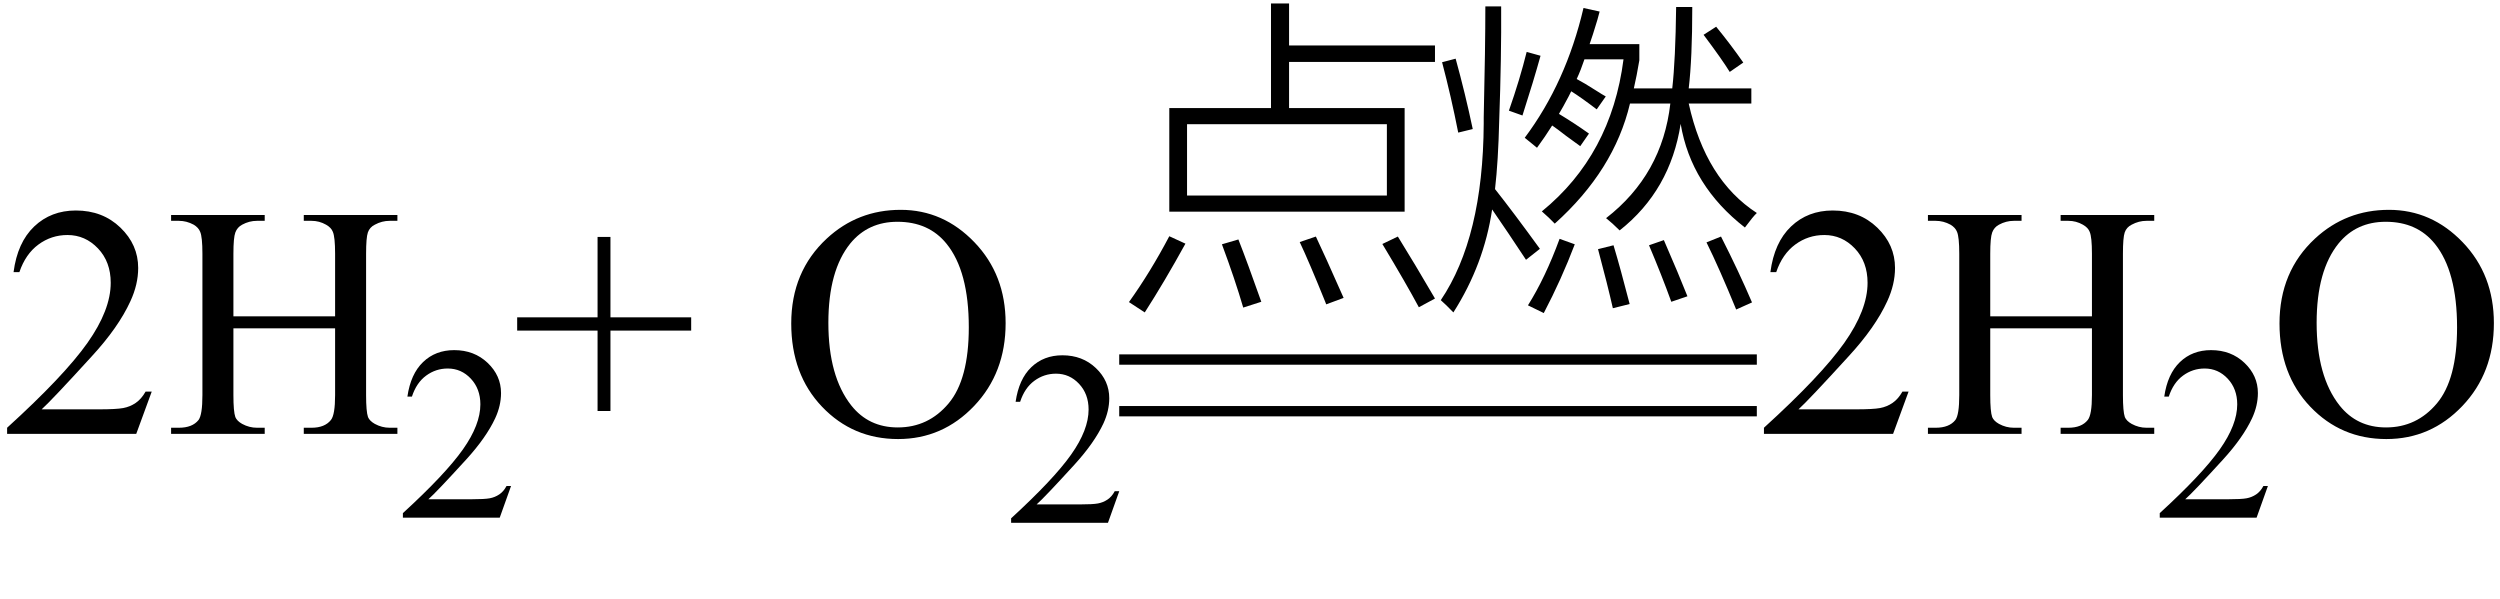
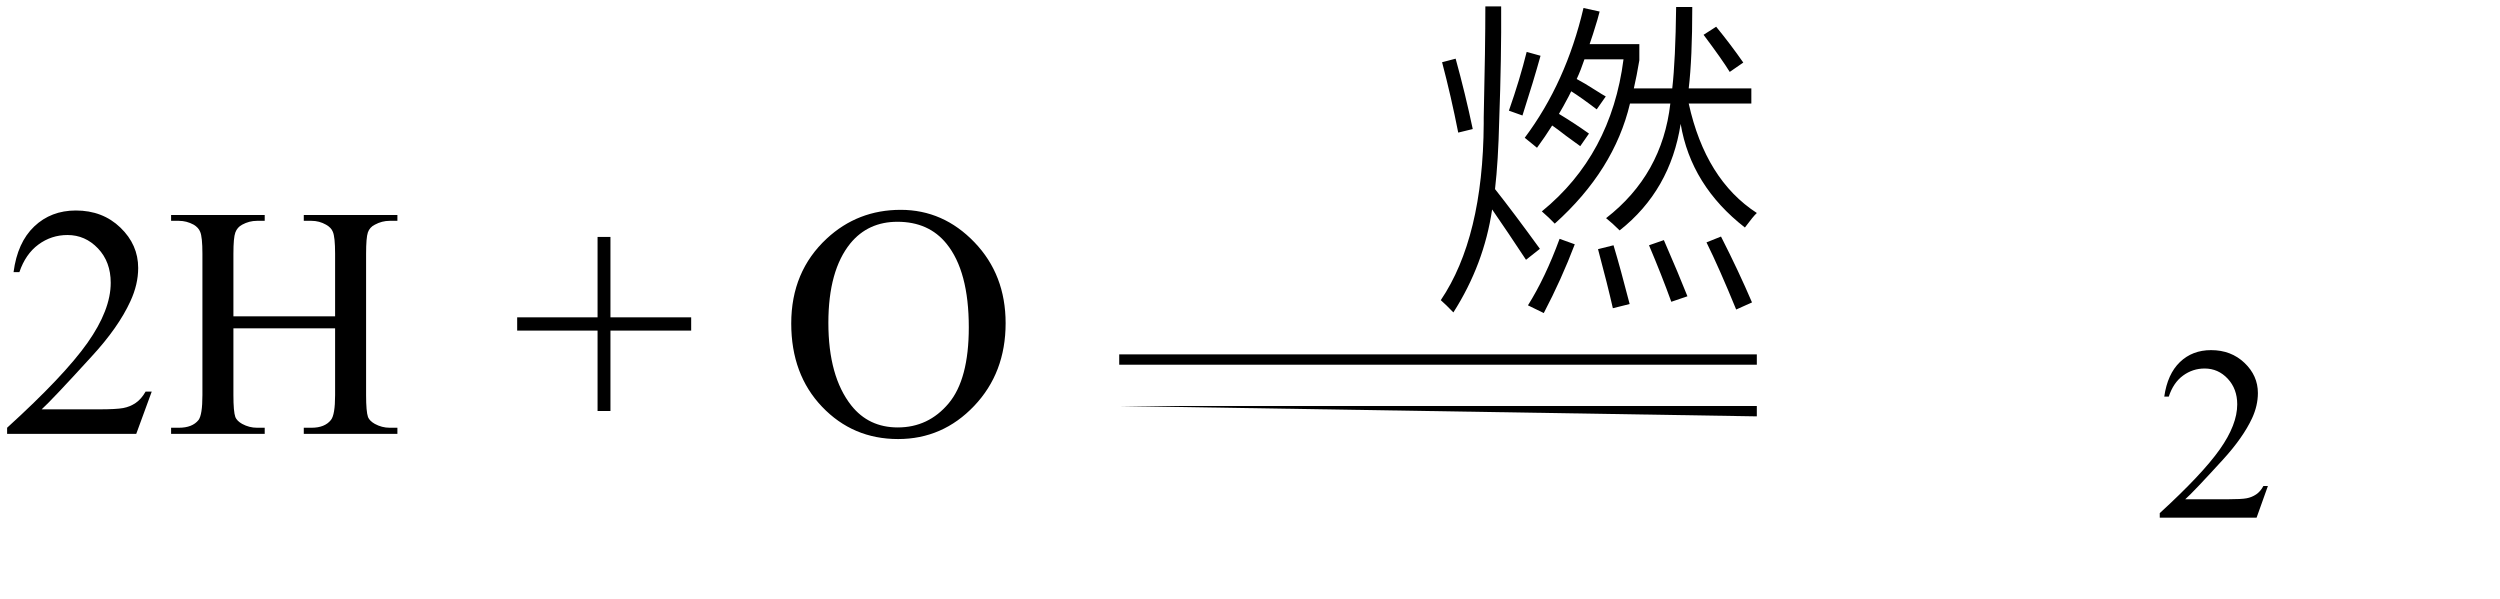
<svg xmlns="http://www.w3.org/2000/svg" stroke-dasharray="none" shape-rendering="auto" font-family="'Dialog'" width="121" text-rendering="auto" fill-opacity="1" contentScriptType="text/ecmascript" color-interpolation="auto" color-rendering="auto" preserveAspectRatio="xMidYMid meet" font-size="12" fill="black" stroke="black" image-rendering="auto" stroke-miterlimit="10" zoomAndPan="magnify" version="1.0" stroke-linecap="square" stroke-linejoin="miter" contentStyleType="text/css" font-style="normal" height="29" stroke-width="1" stroke-dashoffset="0" font-weight="normal" stroke-opacity="1">
  <defs id="genericDefs" />
  <g>
    <g text-rendering="optimizeLegibility" transform="translate(0,21)" color-rendering="optimizeQuality" color-interpolation="linearRGB" image-rendering="optimizeQuality">
      <path d="M7.344 -2.047 L6.594 0 L0.344 0 L0.344 -0.297 Q3.109 -2.812 4.234 -4.406 Q5.359 -6 5.359 -7.312 Q5.359 -8.328 4.742 -8.977 Q4.125 -9.625 3.266 -9.625 Q2.484 -9.625 1.859 -9.164 Q1.234 -8.703 0.938 -7.828 L0.656 -7.828 Q0.844 -9.266 1.656 -10.039 Q2.469 -10.812 3.672 -10.812 Q4.969 -10.812 5.828 -9.984 Q6.688 -9.156 6.688 -8.031 Q6.688 -7.234 6.312 -6.422 Q5.734 -5.156 4.438 -3.75 Q2.5 -1.625 2.016 -1.188 L4.781 -1.188 Q5.625 -1.188 5.961 -1.25 Q6.297 -1.312 6.57 -1.5 Q6.844 -1.688 7.047 -2.047 L7.344 -2.047 ZM11.297 -5.688 L16.219 -5.688 L16.219 -8.719 Q16.219 -9.531 16.109 -9.781 Q16.031 -9.984 15.781 -10.125 Q15.453 -10.312 15.078 -10.312 L14.703 -10.312 L14.703 -10.594 L19.234 -10.594 L19.234 -10.312 L18.859 -10.312 Q18.484 -10.312 18.141 -10.125 Q17.891 -10 17.805 -9.75 Q17.719 -9.5 17.719 -8.719 L17.719 -1.875 Q17.719 -1.078 17.812 -0.812 Q17.891 -0.625 18.141 -0.484 Q18.484 -0.297 18.859 -0.297 L19.234 -0.297 L19.234 0 L14.703 0 L14.703 -0.297 L15.078 -0.297 Q15.719 -0.297 16.016 -0.672 Q16.219 -0.922 16.219 -1.875 L16.219 -5.109 L11.297 -5.109 L11.297 -1.875 Q11.297 -1.078 11.391 -0.812 Q11.469 -0.625 11.719 -0.484 Q12.062 -0.297 12.438 -0.297 L12.812 -0.297 L12.812 0 L8.281 0 L8.281 -0.297 L8.656 -0.297 Q9.312 -0.297 9.609 -0.672 Q9.797 -0.922 9.797 -1.875 L9.797 -8.719 Q9.797 -9.531 9.688 -9.781 Q9.609 -9.984 9.375 -10.125 Q9.031 -10.312 8.656 -10.312 L8.281 -10.312 L8.281 -10.594 L12.812 -10.594 L12.812 -10.312 L12.438 -10.312 Q12.062 -10.312 11.719 -10.125 Q11.484 -10 11.391 -9.75 Q11.297 -9.5 11.297 -8.719 L11.297 -5.688 Z" stroke="none" />
    </g>
    <g text-rendering="optimizeLegibility" transform="translate(19.234,25.055)" color-rendering="optimizeQuality" color-interpolation="linearRGB" image-rendering="optimizeQuality">
-       <path d="M5.5 -1.531 L4.953 0 L0.266 0 L0.266 -0.219 Q2.328 -2.109 3.172 -3.305 Q4.016 -4.5 4.016 -5.484 Q4.016 -6.234 3.555 -6.727 Q3.094 -7.219 2.438 -7.219 Q1.859 -7.219 1.391 -6.875 Q0.922 -6.531 0.703 -5.859 L0.484 -5.859 Q0.641 -6.953 1.242 -7.531 Q1.844 -8.109 2.75 -8.109 Q3.719 -8.109 4.367 -7.492 Q5.016 -6.875 5.016 -6.031 Q5.016 -5.422 4.734 -4.812 Q4.297 -3.875 3.328 -2.812 Q1.875 -1.219 1.5 -0.891 L3.578 -0.891 Q4.219 -0.891 4.469 -0.938 Q4.719 -0.984 4.93 -1.125 Q5.141 -1.266 5.281 -1.531 L5.5 -1.531 Z" stroke="none" />
-     </g>
+       </g>
    <g text-rendering="optimizeLegibility" transform="translate(24.734,21)" color-rendering="optimizeQuality" color-interpolation="linearRGB" image-rendering="optimizeQuality">
      <path d="M4.188 -1.109 L4.188 -5 L0.297 -5 L0.297 -5.641 L4.188 -5.641 L4.188 -9.531 L4.812 -9.531 L4.812 -5.641 L8.719 -5.641 L8.719 -5 L4.812 -5 L4.812 -1.109 L4.188 -1.109 ZM18.859 -10.844 Q20.922 -10.844 22.43 -9.273 Q23.938 -7.703 23.938 -5.359 Q23.938 -2.953 22.414 -1.352 Q20.891 0.25 18.734 0.25 Q16.547 0.25 15.055 -1.312 Q13.562 -2.875 13.562 -5.344 Q13.562 -7.859 15.281 -9.453 Q16.781 -10.844 18.859 -10.844 ZM18.703 -10.266 Q17.281 -10.266 16.422 -9.219 Q15.359 -7.906 15.359 -5.375 Q15.359 -2.781 16.469 -1.375 Q17.312 -0.312 18.719 -0.312 Q20.203 -0.312 21.18 -1.477 Q22.156 -2.641 22.156 -5.156 Q22.156 -7.875 21.078 -9.203 Q20.219 -10.266 18.703 -10.266 Z" stroke="none" />
    </g>
    <g text-rendering="optimizeLegibility" transform="translate(48.672,25.305)" color-rendering="optimizeQuality" color-interpolation="linearRGB" image-rendering="optimizeQuality">
-       <path d="M5.5 -1.531 L4.953 0 L0.266 0 L0.266 -0.219 Q2.328 -2.109 3.172 -3.305 Q4.016 -4.5 4.016 -5.484 Q4.016 -6.234 3.555 -6.727 Q3.094 -7.219 2.438 -7.219 Q1.859 -7.219 1.391 -6.875 Q0.922 -6.531 0.703 -5.859 L0.484 -5.859 Q0.641 -6.953 1.242 -7.531 Q1.844 -8.109 2.75 -8.109 Q3.719 -8.109 4.367 -7.492 Q5.016 -6.875 5.016 -6.031 Q5.016 -5.422 4.734 -4.812 Q4.297 -3.875 3.328 -2.812 Q1.875 -1.219 1.5 -0.891 L3.578 -0.891 Q4.219 -0.891 4.469 -0.938 Q4.719 -0.984 4.93 -1.125 Q5.141 -1.266 5.281 -1.531 L5.5 -1.531 Z" stroke="none" />
-     </g>
+       </g>
    <g text-rendering="optimizeLegibility" transform="translate(54.172,13.34)" color-rendering="optimizeQuality" color-interpolation="linearRGB" image-rendering="optimizeQuality">
-       <path d="M7.344 -13.172 L8.219 -13.172 L8.219 -11.141 L15.281 -11.141 L15.281 -10.344 L8.219 -10.344 L8.219 -8.109 L13.812 -8.109 L13.812 -3.094 L2.422 -3.094 L2.422 -8.109 L7.344 -8.109 L7.344 -13.172 ZM3.281 -7.328 L3.281 -3.875 L12.953 -3.875 L12.953 -7.328 L3.281 -7.328 ZM0.469 1.281 Q1.5 -0.156 2.422 -1.906 L3.203 -1.547 Q2.188 0.297 1.234 1.781 L0.469 1.281 ZM14.5 1.531 Q13.891 0.391 12.734 -1.531 L13.484 -1.891 Q14.297 -0.578 15.281 1.109 L14.5 1.531 ZM10.016 1.391 Q10 1.359 9.969 1.266 Q9.172 -0.703 8.734 -1.625 L9.516 -1.891 Q9.906 -1.078 10.859 1.078 L10.016 1.391 ZM5.766 -1.75 Q6.219 -0.594 6.875 1.266 L6 1.547 Q5.609 0.203 4.969 -1.516 L5.766 -1.75 Z" stroke="none" />
-     </g>
+       </g>
    <g text-rendering="optimizeLegibility" transform="translate(69.453,13.34)" color-rendering="optimizeQuality" color-interpolation="linearRGB" image-rendering="optimizeQuality">
      <path d="M15 -2.328 Q12.391 -4.359 11.891 -7.344 Q11.391 -4.125 8.938 -2.188 Q8.578 -2.547 8.281 -2.781 Q11 -4.891 11.391 -8.328 L9.438 -8.328 Q8.672 -5.094 5.797 -2.516 Q5.531 -2.797 5.172 -3.109 Q8.531 -5.844 9.125 -10.469 L7.234 -10.469 Q7.062 -9.953 6.859 -9.516 Q7.219 -9.328 7.828 -8.938 Q8.094 -8.766 8.266 -8.672 L7.828 -8.047 Q7.047 -8.641 6.594 -8.922 Q6.547 -8.844 6.469 -8.672 Q6.172 -8.109 6 -7.828 Q6.75 -7.375 7.453 -6.875 L7.031 -6.266 Q6.797 -6.438 6.344 -6.766 Q5.906 -7.109 5.672 -7.266 Q5.328 -6.719 4.938 -6.188 Q4.719 -6.375 4.344 -6.672 Q6.344 -9.344 7.188 -12.953 L7.969 -12.781 Q7.938 -12.641 7.859 -12.375 Q7.625 -11.594 7.484 -11.203 L9.891 -11.203 L9.891 -10.422 Q9.766 -9.672 9.625 -9.062 L11.484 -9.062 Q11.641 -10.438 11.672 -13 L12.453 -13 Q12.453 -10.516 12.281 -9.062 L15.312 -9.062 L15.312 -8.328 L12.281 -8.328 Q13.094 -4.641 15.578 -3.031 Q15.406 -2.875 15 -2.328 ZM2.438 -13.031 L3.203 -13.031 Q3.219 -10.562 3.109 -7.516 Q3.062 -5.531 2.906 -4.188 Q3.797 -3.062 5.078 -1.297 L4.406 -0.766 Q3.531 -2.094 2.766 -3.203 Q2.375 -0.547 0.891 1.781 Q0.531 1.406 0.281 1.188 Q2.328 -1.844 2.359 -7.359 Q2.359 -7.453 2.359 -7.656 Q2.438 -11.062 2.438 -13.031 ZM5.266 1.812 L4.5 1.438 Q5.344 0.094 6.031 -1.781 L6.766 -1.516 Q6.125 0.172 5.266 1.812 ZM13.141 -1.609 L13.844 -1.891 Q14.703 -0.203 15.344 1.297 L14.578 1.641 Q13.766 -0.344 13.141 -1.609 ZM0.344 -10.328 L1 -10.5 Q1.469 -8.797 1.828 -7.094 L1.125 -6.922 Q0.781 -8.672 0.344 -10.328 ZM7.891 -1.281 L8.641 -1.469 Q8.984 -0.328 9.422 1.375 L8.609 1.578 Q8.359 0.469 7.891 -1.281 ZM10.359 -1.469 L11.078 -1.719 Q11.812 -0.031 12.219 1 L11.438 1.266 Q10.969 -0.031 10.359 -1.469 ZM4.234 -7.75 L3.578 -7.984 Q4.109 -9.5 4.438 -10.828 L5.109 -10.641 Q4.781 -9.453 4.234 -7.75 ZM13 -11.656 L13.609 -12.047 Q14.312 -11.188 14.922 -10.312 L14.266 -9.859 Q13.891 -10.469 13 -11.656 Z" stroke="none" />
    </g>
    <g text-rendering="optimizeLegibility" transform="translate(54.638,15.058) matrix(4.975,0,0,1,0,0)" color-rendering="optimizeQuality" color-interpolation="linearRGB" image-rendering="optimizeQuality">
      <path d="M6.109 2.594 L-0.094 2.594 L-0.094 2.094 L6.109 2.094 L6.109 2.594 Z" stroke="none" />
    </g>
    <g text-rendering="optimizeLegibility" transform="translate(54.638,17.558) matrix(4.975,0,0,1,0,0)" color-rendering="optimizeQuality" color-interpolation="linearRGB" image-rendering="optimizeQuality">
-       <path d="M6.109 2.594 L-0.094 2.594 L-0.094 2.094 L6.109 2.094 L6.109 2.594 Z" stroke="none" />
+       <path d="M6.109 2.594 L-0.094 2.094 L6.109 2.094 L6.109 2.594 Z" stroke="none" />
    </g>
    <g text-rendering="optimizeLegibility" transform="translate(85.031,21)" color-rendering="optimizeQuality" color-interpolation="linearRGB" image-rendering="optimizeQuality">
-       <path d="M7.344 -2.047 L6.594 0 L0.344 0 L0.344 -0.297 Q3.109 -2.812 4.234 -4.406 Q5.359 -6 5.359 -7.312 Q5.359 -8.328 4.742 -8.977 Q4.125 -9.625 3.266 -9.625 Q2.484 -9.625 1.859 -9.164 Q1.234 -8.703 0.938 -7.828 L0.656 -7.828 Q0.844 -9.266 1.656 -10.039 Q2.469 -10.812 3.672 -10.812 Q4.969 -10.812 5.828 -9.984 Q6.688 -9.156 6.688 -8.031 Q6.688 -7.234 6.312 -6.422 Q5.734 -5.156 4.438 -3.75 Q2.5 -1.625 2.016 -1.188 L4.781 -1.188 Q5.625 -1.188 5.961 -1.25 Q6.297 -1.312 6.57 -1.5 Q6.844 -1.688 7.047 -2.047 L7.344 -2.047 ZM11.297 -5.688 L16.219 -5.688 L16.219 -8.719 Q16.219 -9.531 16.109 -9.781 Q16.031 -9.984 15.781 -10.125 Q15.453 -10.312 15.078 -10.312 L14.703 -10.312 L14.703 -10.594 L19.234 -10.594 L19.234 -10.312 L18.859 -10.312 Q18.484 -10.312 18.141 -10.125 Q17.891 -10 17.805 -9.75 Q17.719 -9.5 17.719 -8.719 L17.719 -1.875 Q17.719 -1.078 17.812 -0.812 Q17.891 -0.625 18.141 -0.484 Q18.484 -0.297 18.859 -0.297 L19.234 -0.297 L19.234 0 L14.703 0 L14.703 -0.297 L15.078 -0.297 Q15.719 -0.297 16.016 -0.672 Q16.219 -0.922 16.219 -1.875 L16.219 -5.109 L11.297 -5.109 L11.297 -1.875 Q11.297 -1.078 11.391 -0.812 Q11.469 -0.625 11.719 -0.484 Q12.062 -0.297 12.438 -0.297 L12.812 -0.297 L12.812 0 L8.281 0 L8.281 -0.297 L8.656 -0.297 Q9.312 -0.297 9.609 -0.672 Q9.797 -0.922 9.797 -1.875 L9.797 -8.719 Q9.797 -9.531 9.688 -9.781 Q9.609 -9.984 9.375 -10.125 Q9.031 -10.312 8.656 -10.312 L8.281 -10.312 L8.281 -10.594 L12.812 -10.594 L12.812 -10.312 L12.438 -10.312 Q12.062 -10.312 11.719 -10.125 Q11.484 -10 11.391 -9.75 Q11.297 -9.5 11.297 -8.719 L11.297 -5.688 Z" stroke="none" />
-     </g>
+       </g>
    <g text-rendering="optimizeLegibility" transform="translate(104.266,25.055)" color-rendering="optimizeQuality" color-interpolation="linearRGB" image-rendering="optimizeQuality">
      <path d="M5.5 -1.531 L4.953 0 L0.266 0 L0.266 -0.219 Q2.328 -2.109 3.172 -3.305 Q4.016 -4.5 4.016 -5.484 Q4.016 -6.234 3.555 -6.727 Q3.094 -7.219 2.438 -7.219 Q1.859 -7.219 1.391 -6.875 Q0.922 -6.531 0.703 -5.859 L0.484 -5.859 Q0.641 -6.953 1.242 -7.531 Q1.844 -8.109 2.75 -8.109 Q3.719 -8.109 4.367 -7.492 Q5.016 -6.875 5.016 -6.031 Q5.016 -5.422 4.734 -4.812 Q4.297 -3.875 3.328 -2.812 Q1.875 -1.219 1.5 -0.891 L3.578 -0.891 Q4.219 -0.891 4.469 -0.938 Q4.719 -0.984 4.93 -1.125 Q5.141 -1.266 5.281 -1.531 L5.5 -1.531 Z" stroke="none" />
    </g>
    <g text-rendering="optimizeLegibility" transform="translate(109.766,21)" color-rendering="optimizeQuality" color-interpolation="linearRGB" image-rendering="optimizeQuality">
-       <path d="M5.859 -10.844 Q7.922 -10.844 9.43 -9.273 Q10.938 -7.703 10.938 -5.359 Q10.938 -2.953 9.414 -1.352 Q7.891 0.25 5.734 0.25 Q3.547 0.25 2.055 -1.312 Q0.562 -2.875 0.562 -5.344 Q0.562 -7.859 2.281 -9.453 Q3.781 -10.844 5.859 -10.844 ZM5.703 -10.266 Q4.281 -10.266 3.422 -9.219 Q2.359 -7.906 2.359 -5.375 Q2.359 -2.781 3.469 -1.375 Q4.312 -0.312 5.719 -0.312 Q7.203 -0.312 8.18 -1.477 Q9.156 -2.641 9.156 -5.156 Q9.156 -7.875 8.078 -9.203 Q7.219 -10.266 5.703 -10.266 Z" stroke="none" />
-     </g>
+       </g>
  </g>
</svg>